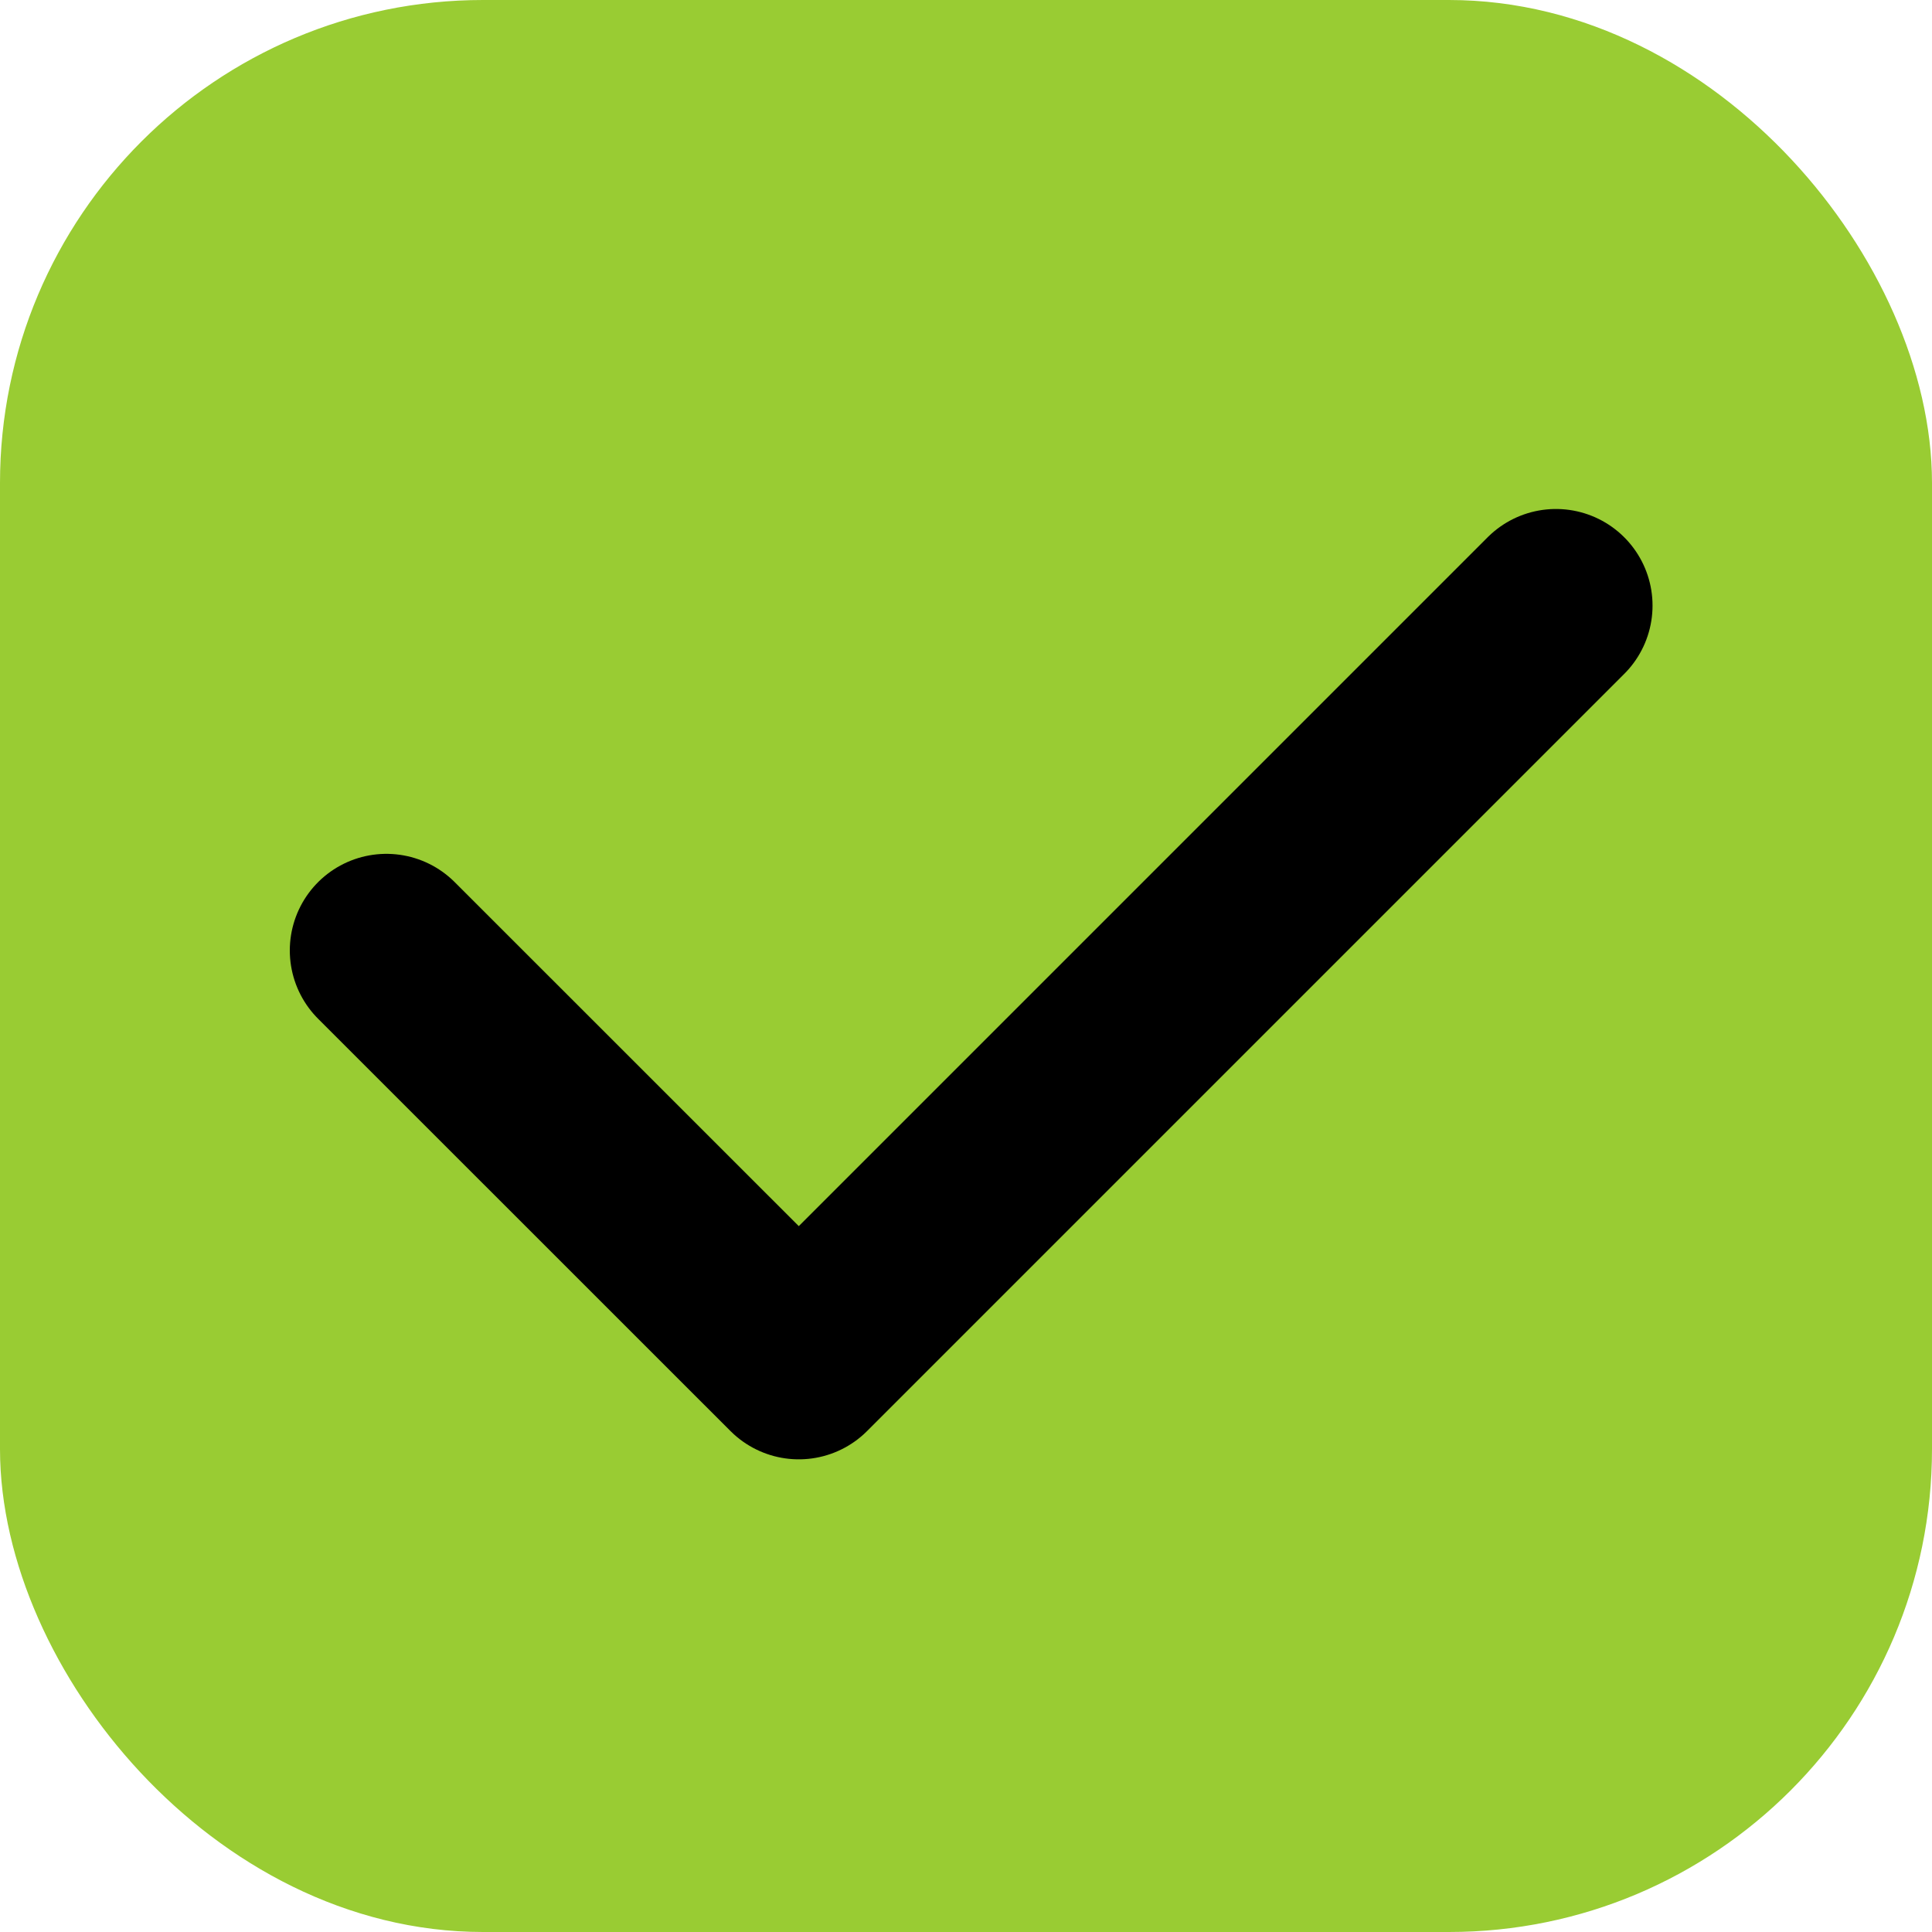
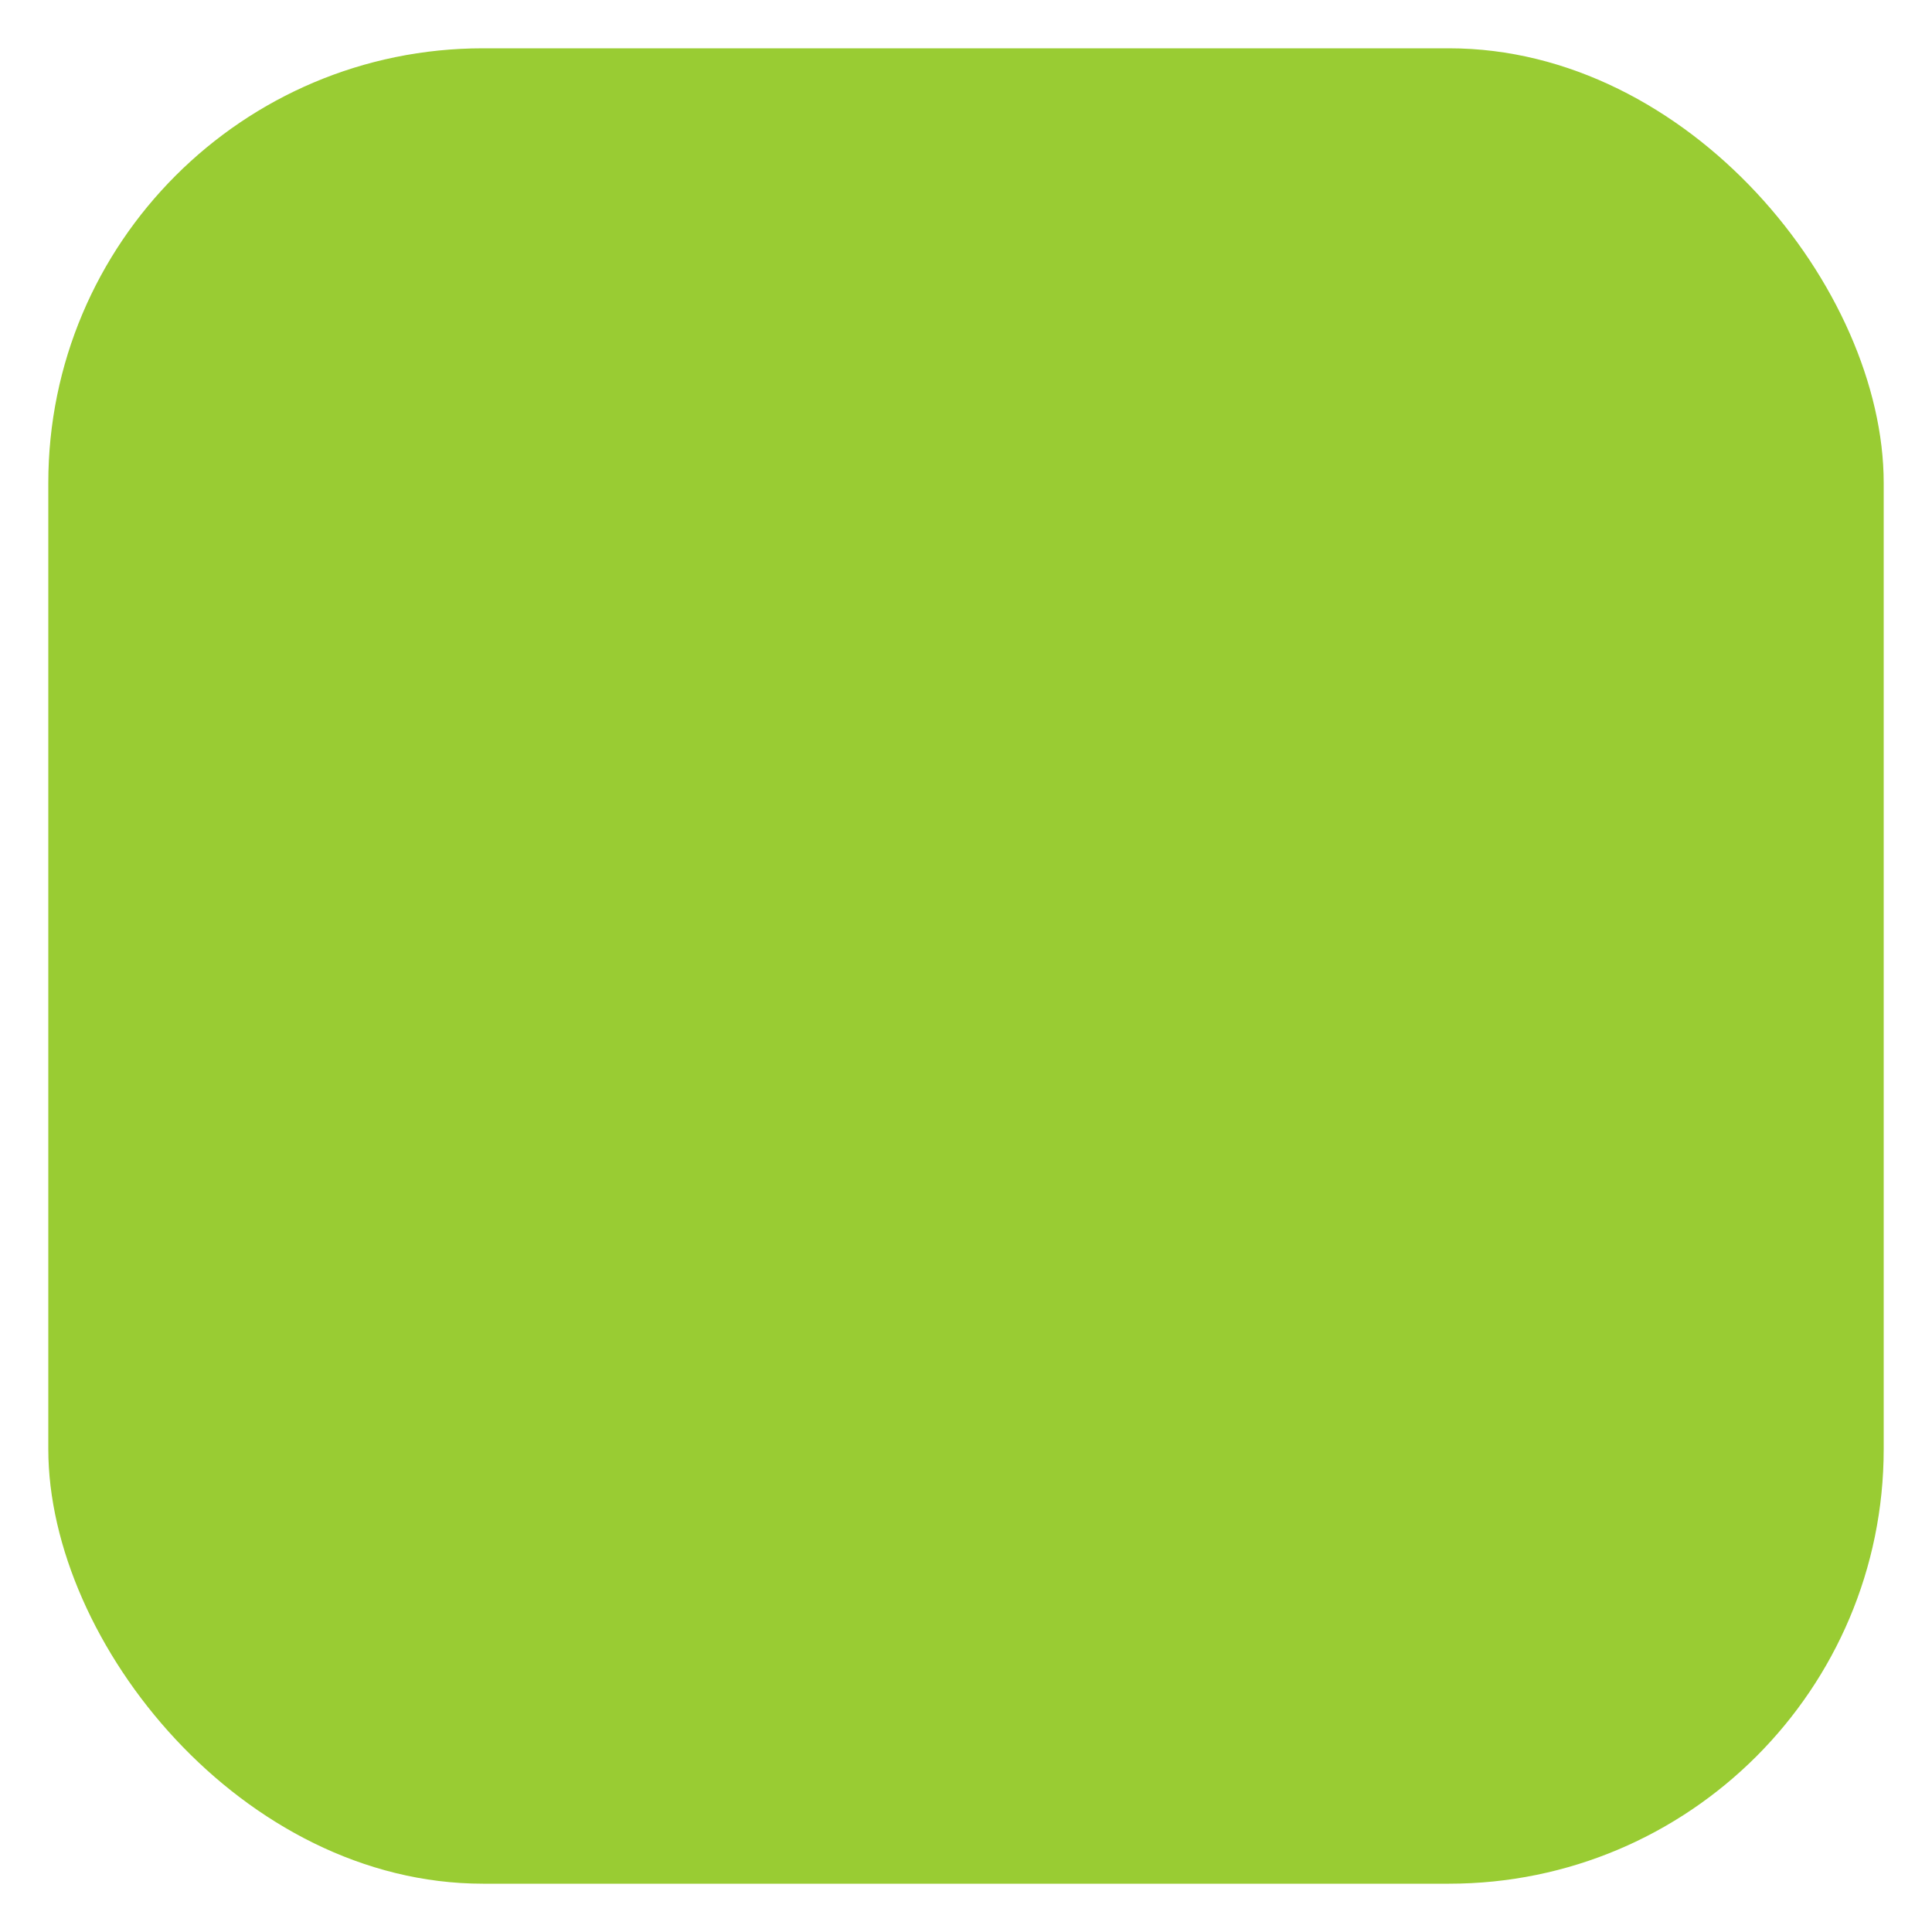
<svg xmlns="http://www.w3.org/2000/svg" width="20" height="20" viewBox="0 0 20 20" fill="none">
  <rect x="0.5" y="0.5" width="19" height="19" rx="4.5" fill="#99CC33" />
-   <rect x="0.5" y="0.5" width="19" height="19" rx="4.5" stroke="#99CC33" />
-   <path d="M16.107 6.269L8.269 14.107L4 9.839" stroke="black" stroke-width="2" stroke-linecap="round" stroke-linejoin="round" />
</svg>